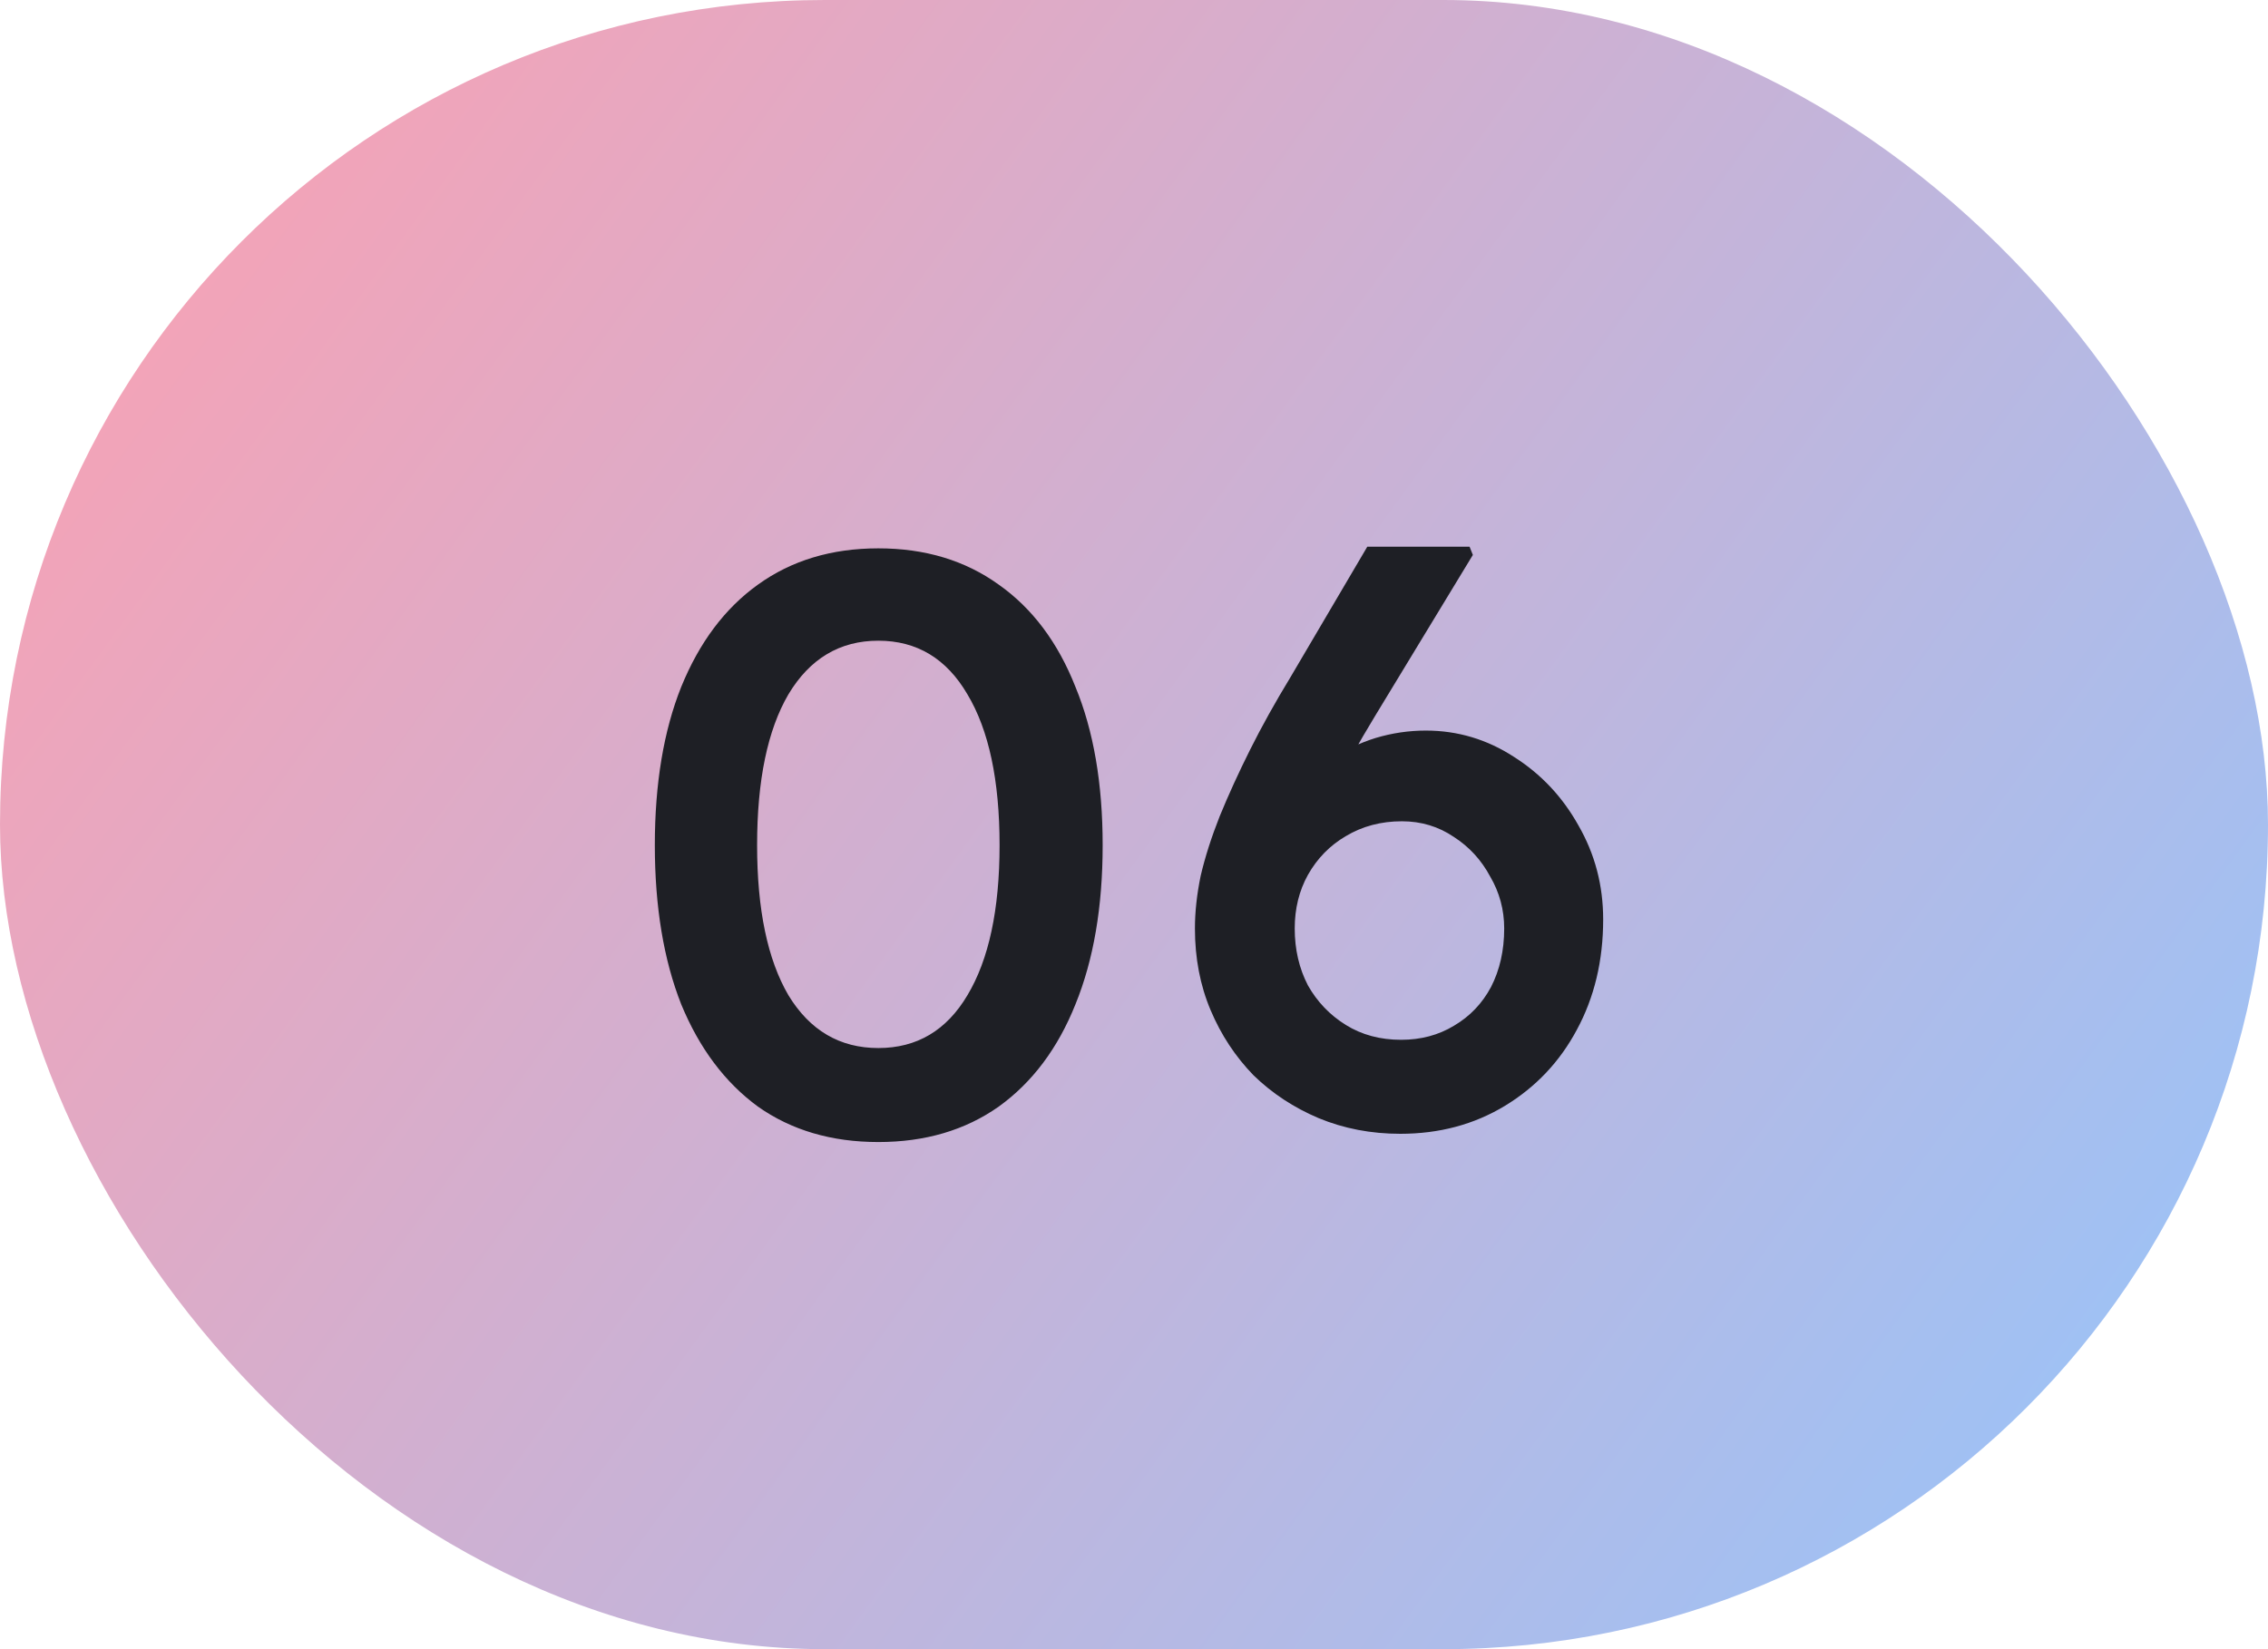
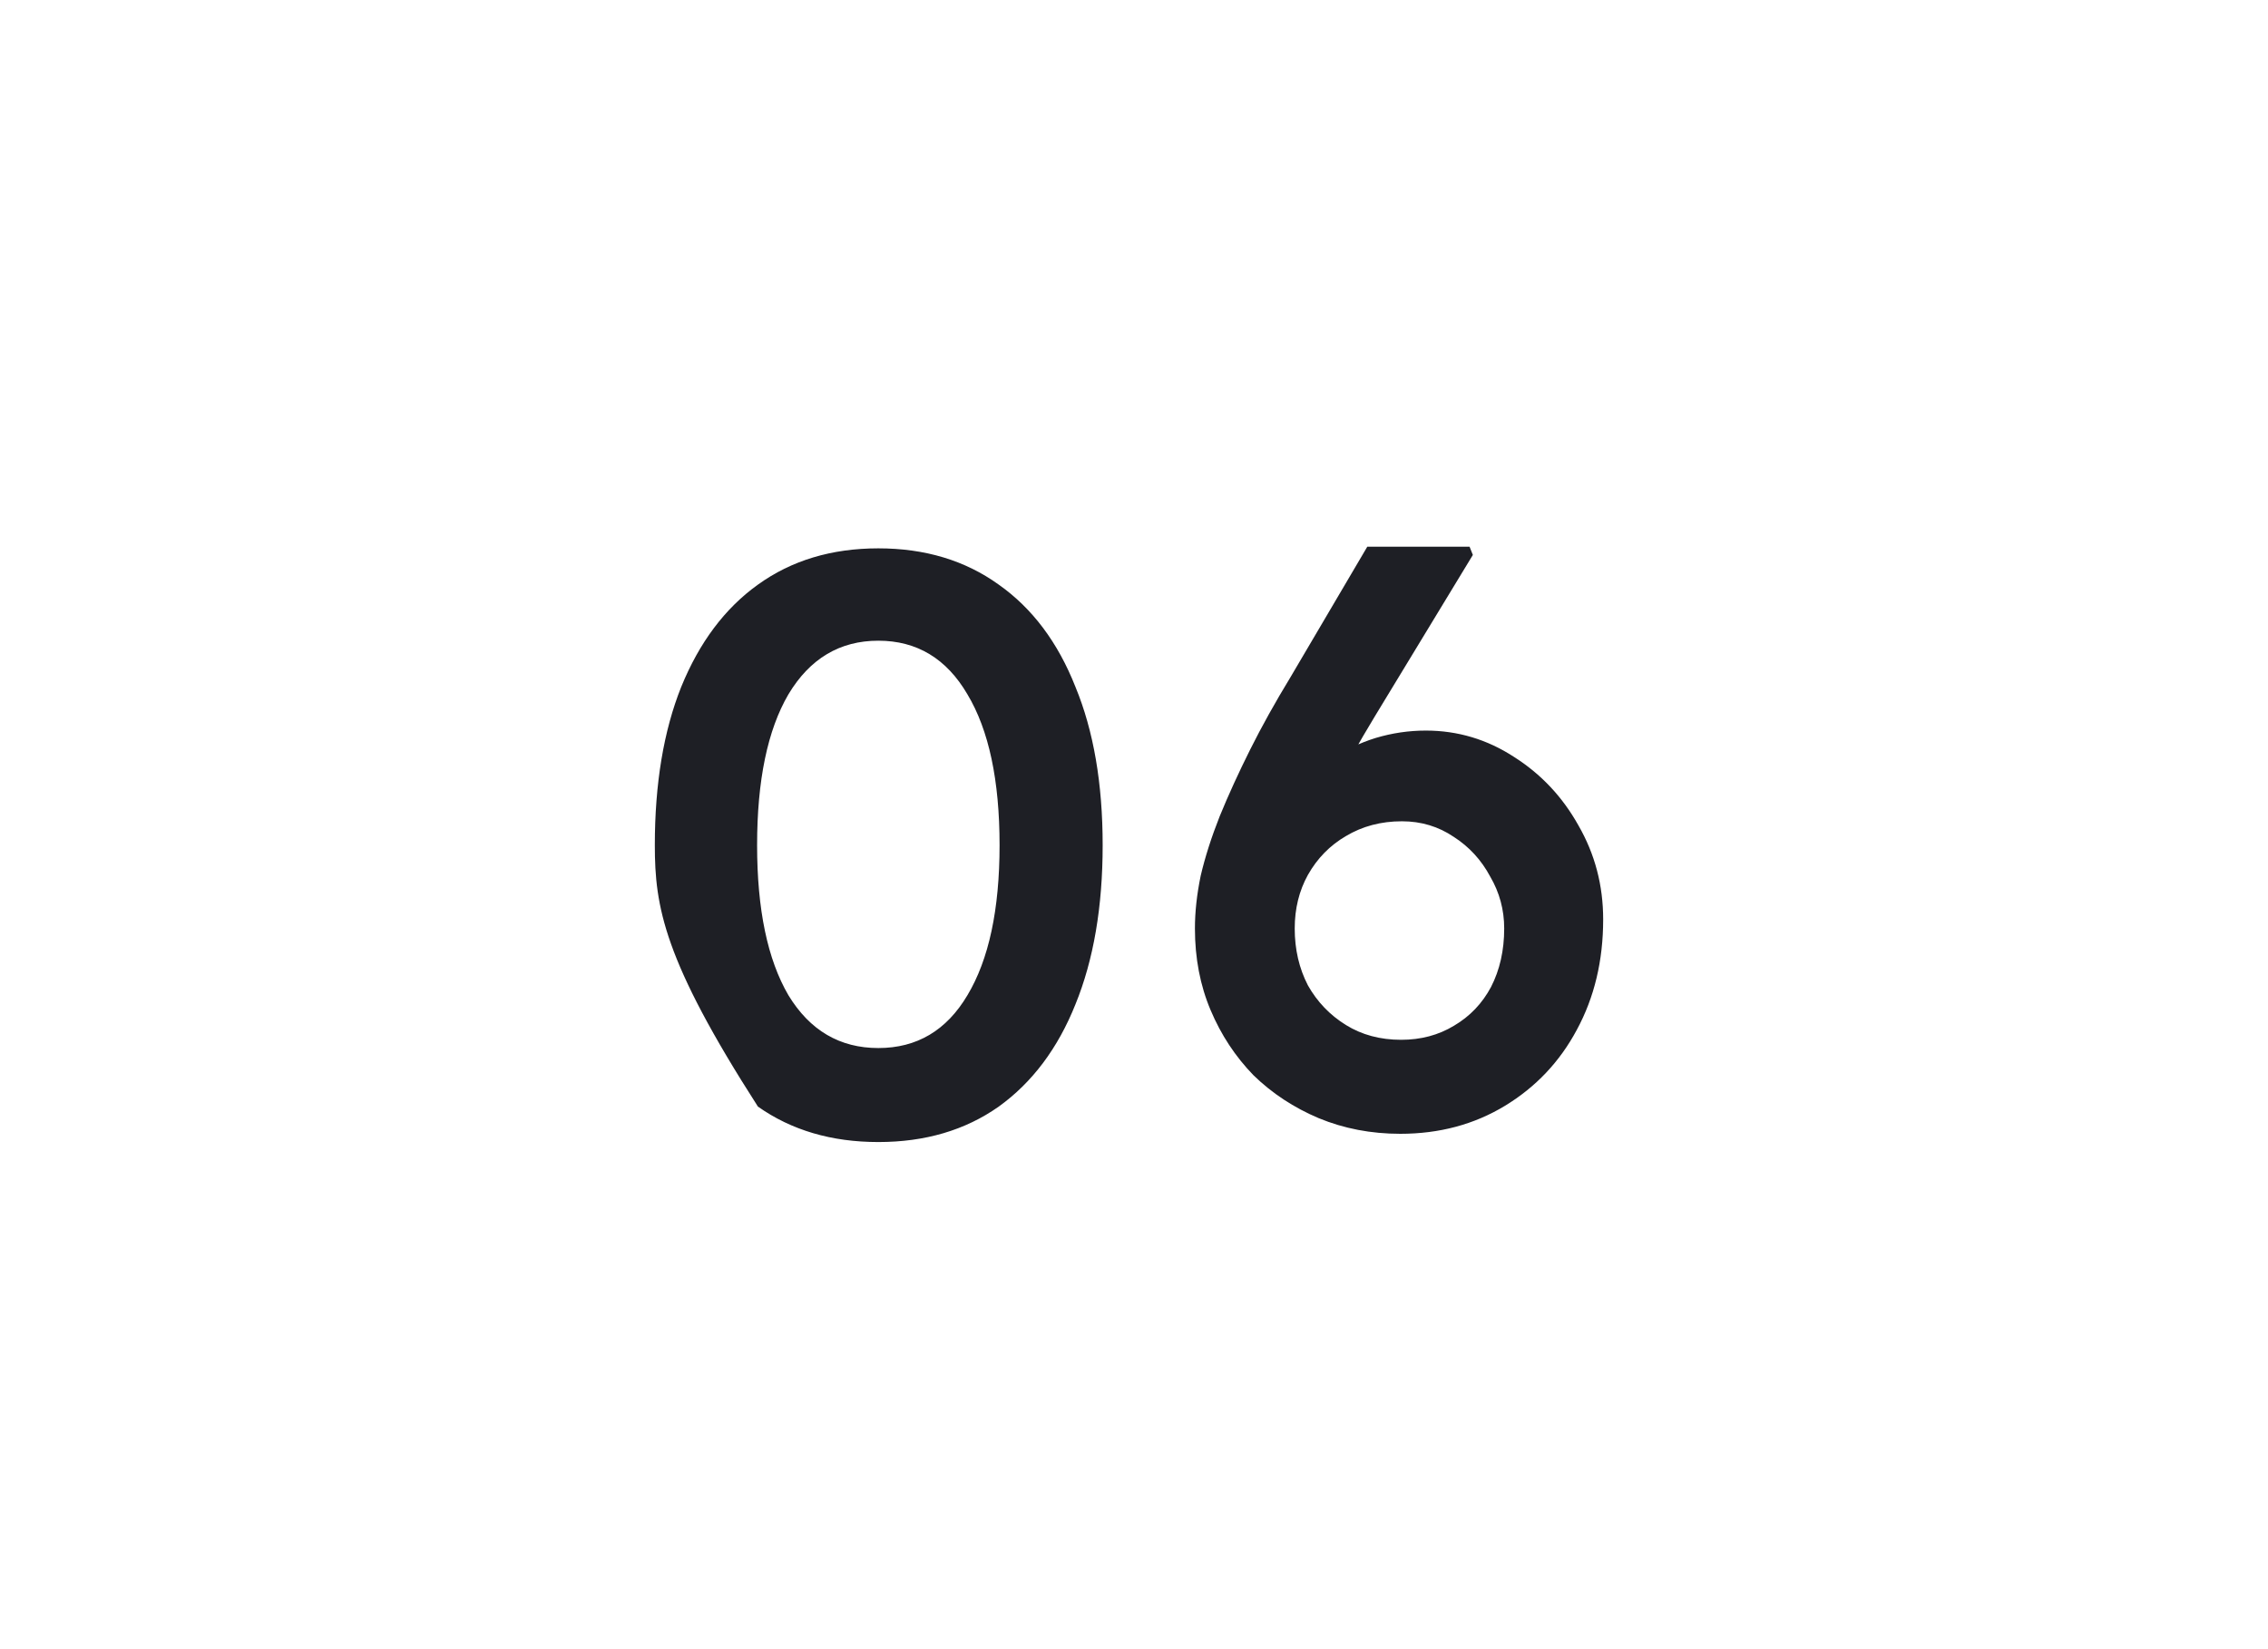
<svg xmlns="http://www.w3.org/2000/svg" width="44" height="32" viewBox="0 0 44 32" fill="none">
-   <rect width="44" height="32" rx="16" fill="url(#paint0_linear_348_679)" />
-   <path d="M17.04 22.16C16.133 22.16 15.355 21.931 14.704 21.472C14.064 21.003 13.568 20.341 13.216 19.488C12.875 18.624 12.704 17.595 12.704 16.4C12.704 15.205 12.875 14.181 13.216 13.328C13.568 12.464 14.064 11.803 14.704 11.344C15.355 10.875 16.133 10.64 17.04 10.64C17.947 10.64 18.725 10.875 19.376 11.344C20.027 11.803 20.523 12.464 20.864 13.328C21.216 14.181 21.392 15.205 21.392 16.4C21.392 17.595 21.216 18.624 20.864 19.488C20.523 20.341 20.027 21.003 19.376 21.472C18.725 21.931 17.947 22.16 17.04 22.16ZM17.04 20.336C17.787 20.336 18.363 19.995 18.768 19.312C19.184 18.619 19.392 17.648 19.392 16.4C19.392 15.141 19.184 14.165 18.768 13.472C18.363 12.779 17.787 12.432 17.04 12.432C16.293 12.432 15.712 12.779 15.296 13.472C14.891 14.165 14.688 15.141 14.688 16.4C14.688 17.648 14.891 18.619 15.296 19.312C15.712 19.995 16.293 20.336 17.04 20.336ZM27.166 22C26.6 22 26.072 21.899 25.582 21.696C25.102 21.493 24.68 21.216 24.318 20.864C23.966 20.501 23.688 20.08 23.486 19.6C23.283 19.12 23.182 18.592 23.182 18.016C23.182 17.696 23.219 17.355 23.294 16.992C23.379 16.629 23.502 16.245 23.662 15.84C23.832 15.424 24.03 14.992 24.254 14.544C24.478 14.096 24.739 13.627 25.038 13.136L26.526 10.608H28.51L28.574 10.768L26.67 13.904C26.36 14.416 26.088 14.901 25.854 15.36C25.619 15.808 25.416 16.24 25.246 16.656C25.086 17.061 24.952 17.456 24.846 17.84L24.414 16.384C24.574 16.043 24.771 15.733 25.006 15.456C25.24 15.179 25.502 14.944 25.79 14.752C26.078 14.56 26.376 14.416 26.686 14.32C27.006 14.224 27.331 14.176 27.662 14.176C28.28 14.176 28.851 14.347 29.374 14.688C29.896 15.019 30.312 15.461 30.622 16.016C30.942 16.571 31.102 17.179 31.102 17.84C31.102 18.64 30.931 19.355 30.59 19.984C30.259 20.603 29.795 21.093 29.198 21.456C28.6 21.819 27.923 22 27.166 22ZM27.182 20.176C27.566 20.176 27.907 20.085 28.206 19.904C28.515 19.723 28.755 19.472 28.926 19.152C29.096 18.821 29.182 18.443 29.182 18.016C29.182 17.653 29.091 17.317 28.91 17.008C28.739 16.688 28.504 16.432 28.206 16.24C27.907 16.037 27.571 15.936 27.198 15.936C26.792 15.936 26.43 16.032 26.11 16.224C25.8 16.405 25.555 16.656 25.374 16.976C25.203 17.285 25.118 17.632 25.118 18.016C25.118 18.421 25.203 18.789 25.374 19.12C25.555 19.44 25.8 19.696 26.11 19.888C26.419 20.08 26.776 20.176 27.182 20.176Z" fill="#1E1F25" />
+   <path d="M17.04 22.16C16.133 22.16 15.355 21.931 14.704 21.472C12.875 18.624 12.704 17.595 12.704 16.4C12.704 15.205 12.875 14.181 13.216 13.328C13.568 12.464 14.064 11.803 14.704 11.344C15.355 10.875 16.133 10.64 17.04 10.64C17.947 10.64 18.725 10.875 19.376 11.344C20.027 11.803 20.523 12.464 20.864 13.328C21.216 14.181 21.392 15.205 21.392 16.4C21.392 17.595 21.216 18.624 20.864 19.488C20.523 20.341 20.027 21.003 19.376 21.472C18.725 21.931 17.947 22.16 17.04 22.16ZM17.04 20.336C17.787 20.336 18.363 19.995 18.768 19.312C19.184 18.619 19.392 17.648 19.392 16.4C19.392 15.141 19.184 14.165 18.768 13.472C18.363 12.779 17.787 12.432 17.04 12.432C16.293 12.432 15.712 12.779 15.296 13.472C14.891 14.165 14.688 15.141 14.688 16.4C14.688 17.648 14.891 18.619 15.296 19.312C15.712 19.995 16.293 20.336 17.04 20.336ZM27.166 22C26.6 22 26.072 21.899 25.582 21.696C25.102 21.493 24.68 21.216 24.318 20.864C23.966 20.501 23.688 20.08 23.486 19.6C23.283 19.12 23.182 18.592 23.182 18.016C23.182 17.696 23.219 17.355 23.294 16.992C23.379 16.629 23.502 16.245 23.662 15.84C23.832 15.424 24.03 14.992 24.254 14.544C24.478 14.096 24.739 13.627 25.038 13.136L26.526 10.608H28.51L28.574 10.768L26.67 13.904C26.36 14.416 26.088 14.901 25.854 15.36C25.619 15.808 25.416 16.24 25.246 16.656C25.086 17.061 24.952 17.456 24.846 17.84L24.414 16.384C24.574 16.043 24.771 15.733 25.006 15.456C25.24 15.179 25.502 14.944 25.79 14.752C26.078 14.56 26.376 14.416 26.686 14.32C27.006 14.224 27.331 14.176 27.662 14.176C28.28 14.176 28.851 14.347 29.374 14.688C29.896 15.019 30.312 15.461 30.622 16.016C30.942 16.571 31.102 17.179 31.102 17.84C31.102 18.64 30.931 19.355 30.59 19.984C30.259 20.603 29.795 21.093 29.198 21.456C28.6 21.819 27.923 22 27.166 22ZM27.182 20.176C27.566 20.176 27.907 20.085 28.206 19.904C28.515 19.723 28.755 19.472 28.926 19.152C29.096 18.821 29.182 18.443 29.182 18.016C29.182 17.653 29.091 17.317 28.91 17.008C28.739 16.688 28.504 16.432 28.206 16.24C27.907 16.037 27.571 15.936 27.198 15.936C26.792 15.936 26.43 16.032 26.11 16.224C25.8 16.405 25.555 16.656 25.374 16.976C25.203 17.285 25.118 17.632 25.118 18.016C25.118 18.421 25.203 18.789 25.374 19.12C25.555 19.44 25.8 19.696 26.11 19.888C26.419 20.08 26.776 20.176 27.182 20.176Z" fill="#1E1F25" />
  <defs>
    <linearGradient id="paint0_linear_348_679" x1="-0.333" y1="-5.27411e-07" x2="43.667" y2="32" gradientUnits="userSpaceOnUse">
      <stop stop-color="#FF9FAF" />
      <stop offset="1" stop-color="#94C5FC" />
    </linearGradient>
  </defs>
</svg>